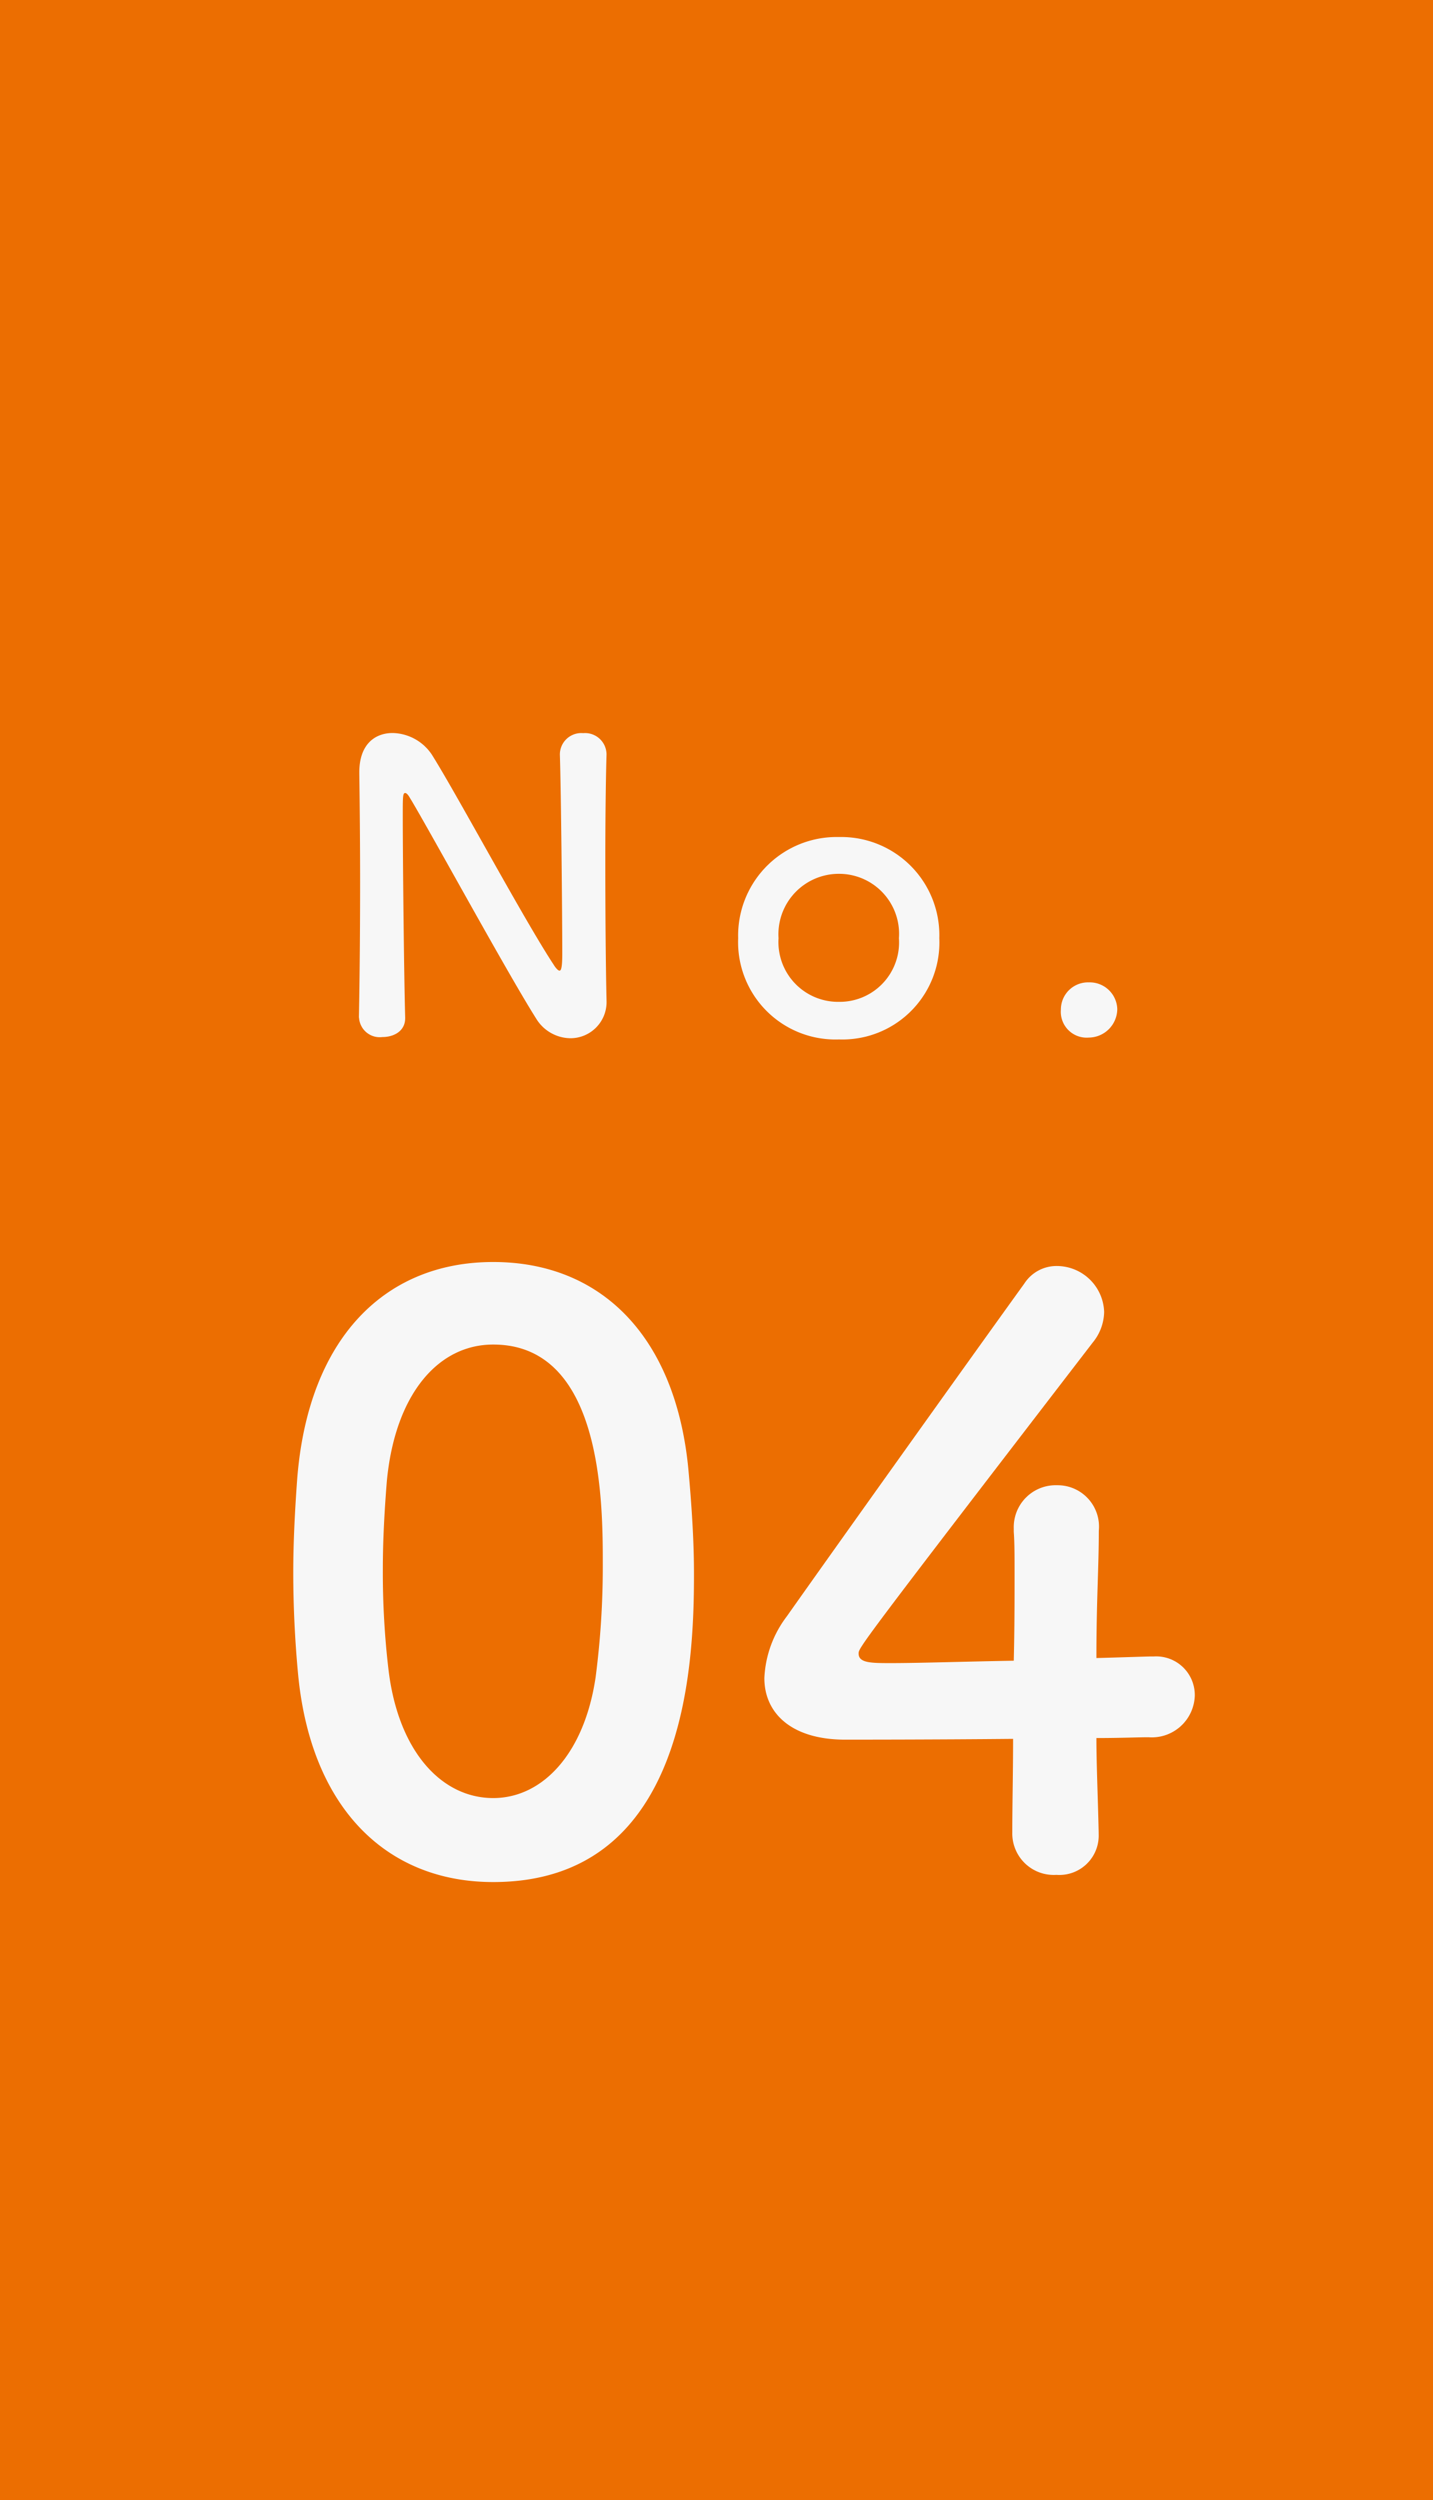
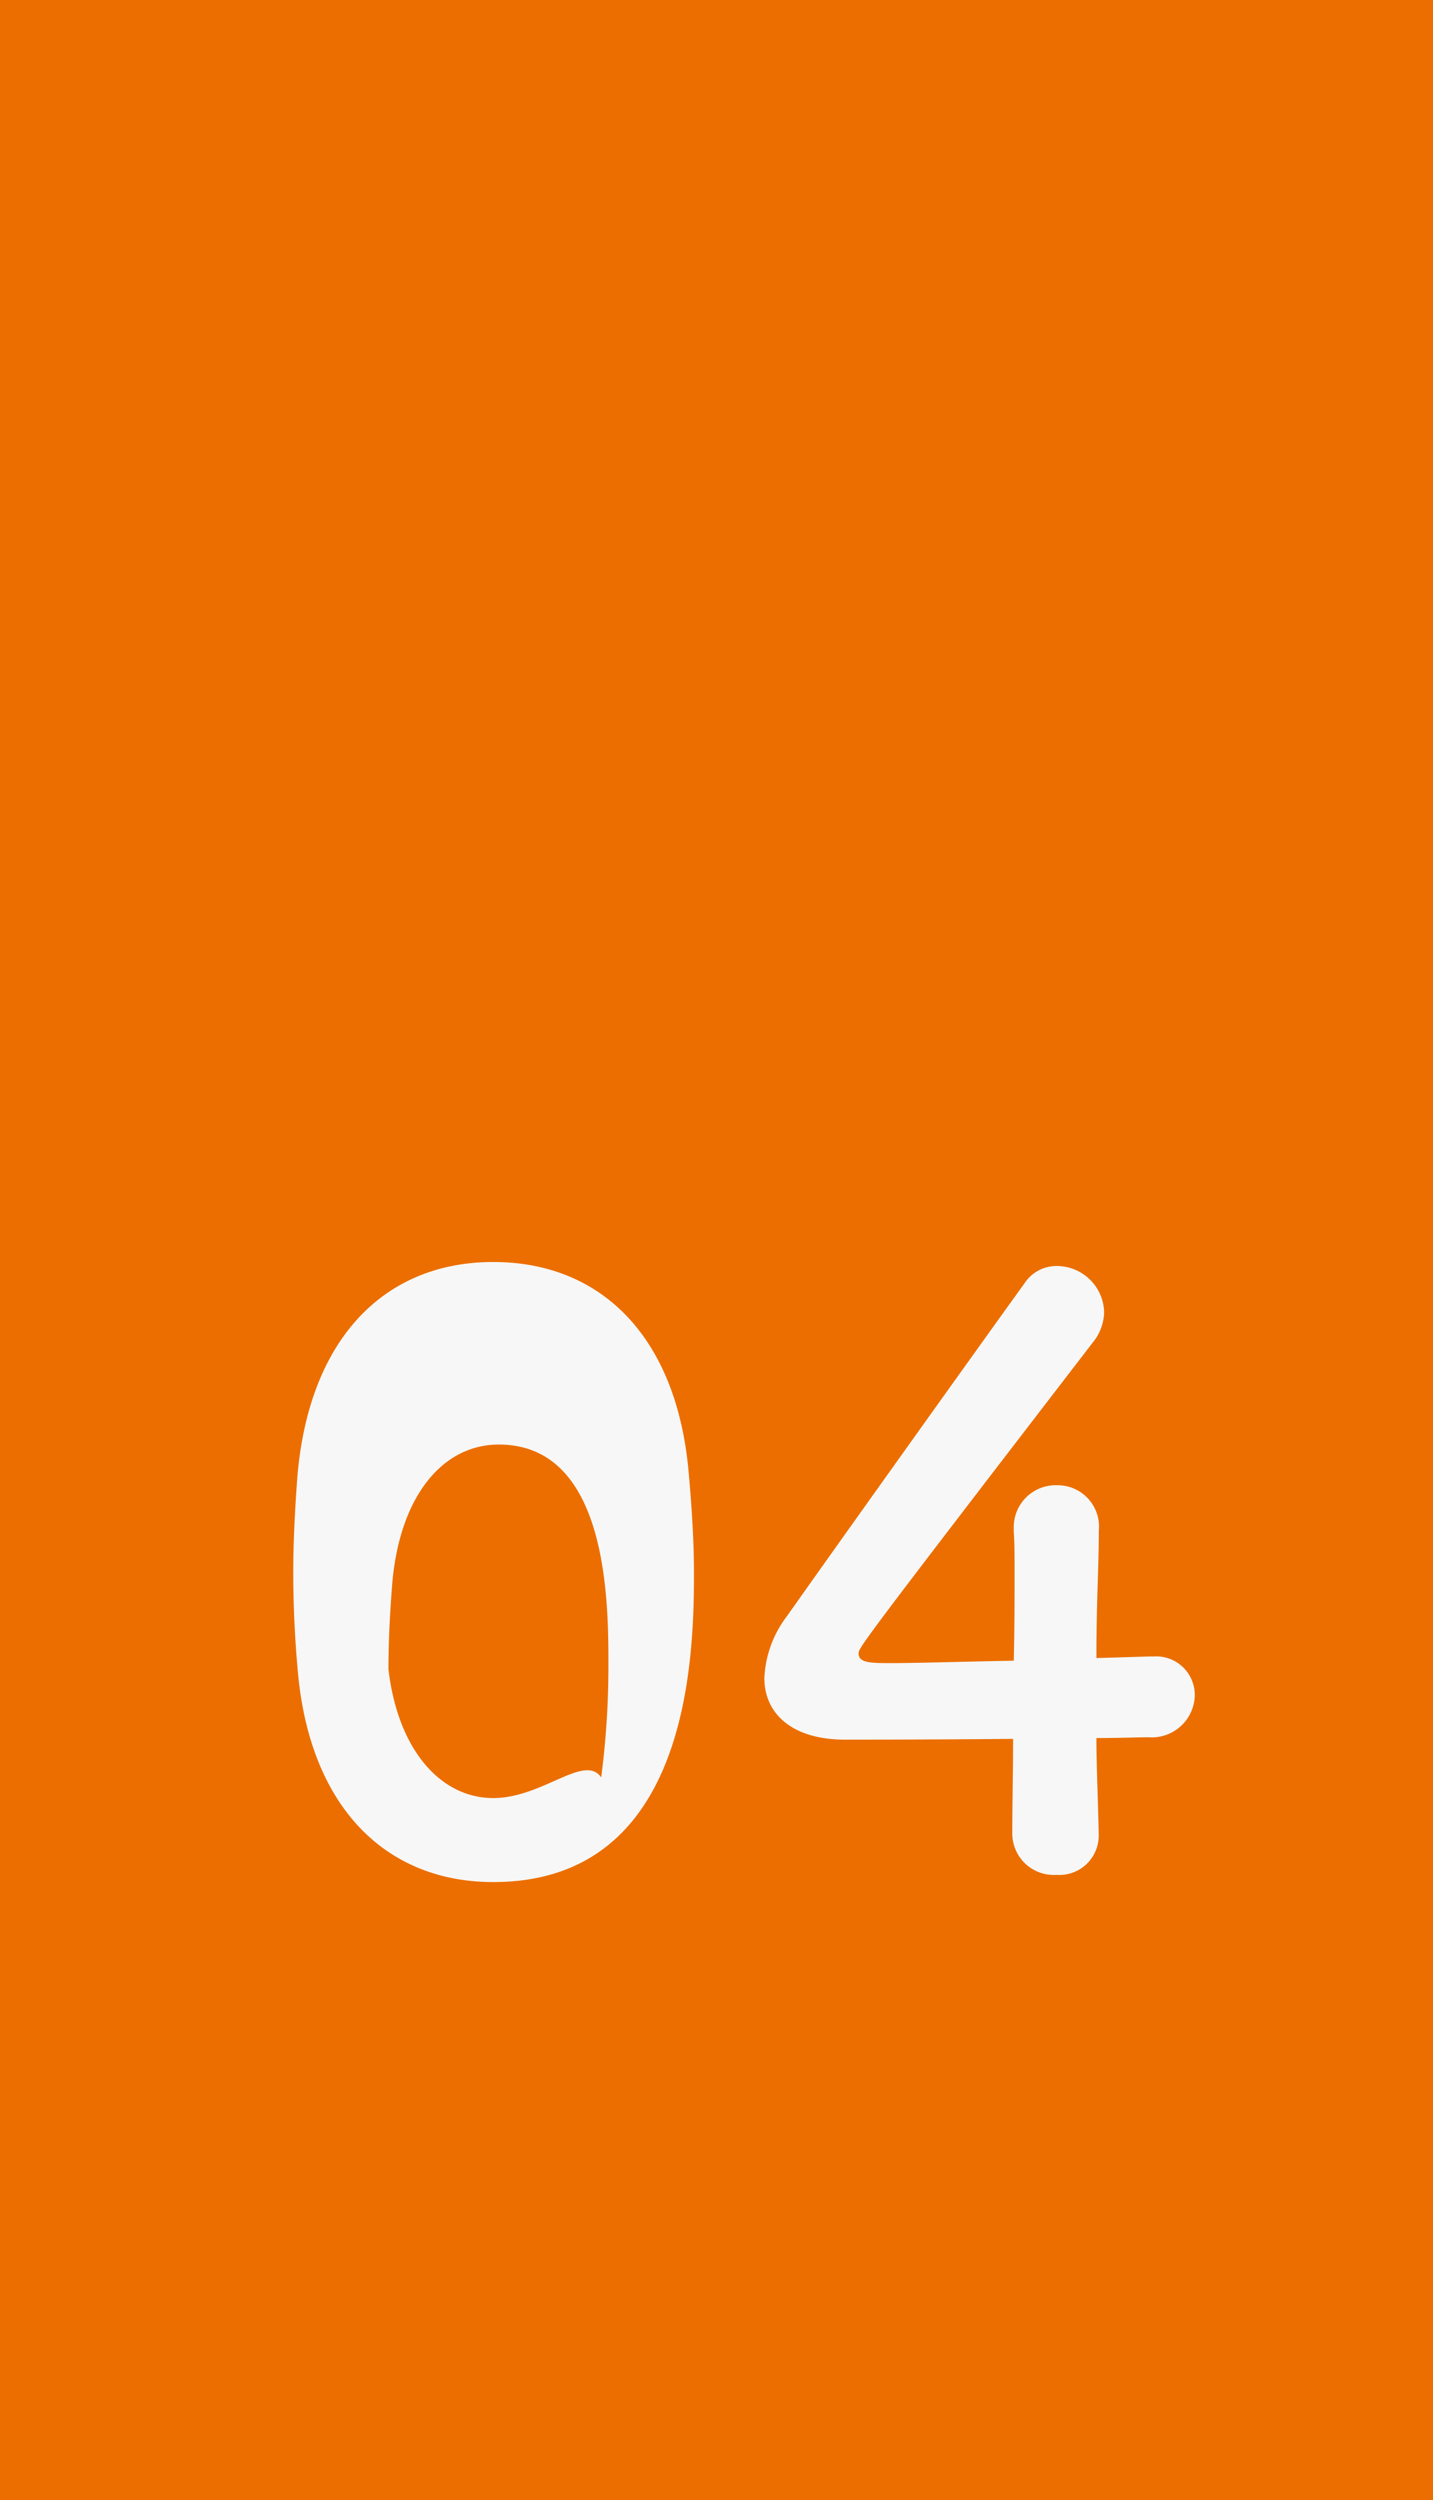
<svg xmlns="http://www.w3.org/2000/svg" width="43" height="75" viewBox="0 0 43 75">
  <g id="グループ_727" data-name="グループ 727" transform="translate(-1112 -871)">
    <rect id="長方形_480" data-name="長方形 480" width="43" height="75" transform="translate(1112 871)" fill="#ec6e01" />
-     <path id="パス_281" data-name="パス 281" d="M-11.226-.468a.622.622,0,0,0,.7.576c.348,0,.684-.18.684-.564V-.48c-.036-1.272-.072-4.812-.072-6.06,0-.552,0-.672.072-.672s.144.156.192.228c.648,1.092,2.892,5.2,3.732,6.528a1.223,1.223,0,0,0,1.032.6A1.085,1.085,0,0,0-3.8-1V-1.02c-.024-1.044-.036-2.616-.036-4.14,0-1.2.012-2.364.036-3.2v-.024a.644.644,0,0,0-.7-.624.643.643,0,0,0-.7.648c.036,1.1.072,4.848.072,5.976,0,.468-.048.5-.084.5s-.1-.06-.168-.168C-6.282-3.42-8.286-7.164-9.042-8.364a1.45,1.45,0,0,0-1.176-.648c-.528,0-1,.336-1,1.176v.048c.012.9.024,2.04.024,3.24,0,1.38-.012,2.832-.036,4.068ZM3.174.18A2.911,2.911,0,0,0,6.186-2.856,2.946,2.946,0,0,0,3.174-5.892,2.956,2.956,0,0,0,.15-2.856,2.921,2.921,0,0,0,3.174.18Zm0-1.128A1.791,1.791,0,0,1,1.362-2.856,1.812,1.812,0,0,1,3.174-4.788a1.8,1.8,0,0,1,1.8,1.932A1.782,1.782,0,0,1,3.174-.948Zm8.352.216a.827.827,0,0,0-.852-.8.814.814,0,0,0-.84.816.776.776,0,0,0,.84.84A.863.863,0,0,0,11.526-.732Z" transform="translate(1134 902)" fill="#f7f7f7" />
-     <path id="パス_282" data-name="パス 282" d="M-7.2.456c5.808,0,6.024-6.528,6.024-9.24,0-1.032-.072-2.088-.168-3.144-.384-4.008-2.64-6.216-5.856-6.216-3.264,0-5.544,2.3-5.88,6.48-.072.984-.12,1.92-.12,2.832,0,1.008.048,2.016.144,3.048C-12.672-1.752-10.392.456-7.2.456Zm0-2.52c-1.56,0-2.856-1.416-3.144-3.864a24.862,24.862,0,0,1-.168-3c0-.864.048-1.752.12-2.64.24-2.568,1.512-4.1,3.192-4.1,3.288,0,3.288,4.752,3.288,6.6a25.6,25.6,0,0,1-.216,3.384C-4.464-3.408-5.712-2.064-7.2-2.064Zm18.1-1.8c.7,0,1.272-.024,1.56-.024a1.291,1.291,0,0,0,1.392-1.248,1.159,1.159,0,0,0-1.224-1.176h-.072c-.12,0-.768.024-1.656.048,0-1.776.072-2.688.072-3.816A1.243,1.243,0,0,0,9.72-11.448a1.259,1.259,0,0,0-1.3,1.3v.1c.024.312.024.744.024,1.272,0,.72,0,1.632-.024,2.592-1.416.024-2.856.072-3.672.072-.6,0-.984,0-.984-.288,0-.168,0-.192,7.032-9.336a1.483,1.483,0,0,0,.336-.912A1.425,1.425,0,0,0,9.72-18.024a1.151,1.151,0,0,0-.984.528C7.008-15.1,3.048-9.552,1.608-7.512A3.3,3.3,0,0,0,.936-5.664c0,1.056.816,1.848,2.424,1.848.24,0,2.712,0,5.04-.024,0,.984-.024,1.968-.024,2.808A1.244,1.244,0,0,0,9.7.24,1.181,1.181,0,0,0,10.968-.984v-.048C10.944-2.112,10.9-3.072,10.9-3.864Z" transform="translate(1134 927)" fill="#f7f7f7" />
+     <path id="パス_282" data-name="パス 282" d="M-7.2.456c5.808,0,6.024-6.528,6.024-9.24,0-1.032-.072-2.088-.168-3.144-.384-4.008-2.64-6.216-5.856-6.216-3.264,0-5.544,2.3-5.88,6.48-.072.984-.12,1.92-.12,2.832,0,1.008.048,2.016.144,3.048C-12.672-1.752-10.392.456-7.2.456Zm0-2.52c-1.56,0-2.856-1.416-3.144-3.864c0-.864.048-1.752.12-2.64.24-2.568,1.512-4.1,3.192-4.1,3.288,0,3.288,4.752,3.288,6.6a25.6,25.6,0,0,1-.216,3.384C-4.464-3.408-5.712-2.064-7.2-2.064Zm18.1-1.8c.7,0,1.272-.024,1.56-.024a1.291,1.291,0,0,0,1.392-1.248,1.159,1.159,0,0,0-1.224-1.176h-.072c-.12,0-.768.024-1.656.048,0-1.776.072-2.688.072-3.816A1.243,1.243,0,0,0,9.72-11.448a1.259,1.259,0,0,0-1.3,1.3v.1c.024.312.024.744.024,1.272,0,.72,0,1.632-.024,2.592-1.416.024-2.856.072-3.672.072-.6,0-.984,0-.984-.288,0-.168,0-.192,7.032-9.336a1.483,1.483,0,0,0,.336-.912A1.425,1.425,0,0,0,9.72-18.024a1.151,1.151,0,0,0-.984.528C7.008-15.1,3.048-9.552,1.608-7.512A3.3,3.3,0,0,0,.936-5.664c0,1.056.816,1.848,2.424,1.848.24,0,2.712,0,5.04-.024,0,.984-.024,1.968-.024,2.808A1.244,1.244,0,0,0,9.7.24,1.181,1.181,0,0,0,10.968-.984v-.048C10.944-2.112,10.9-3.072,10.9-3.864Z" transform="translate(1134 927)" fill="#f7f7f7" />
  </g>
</svg>